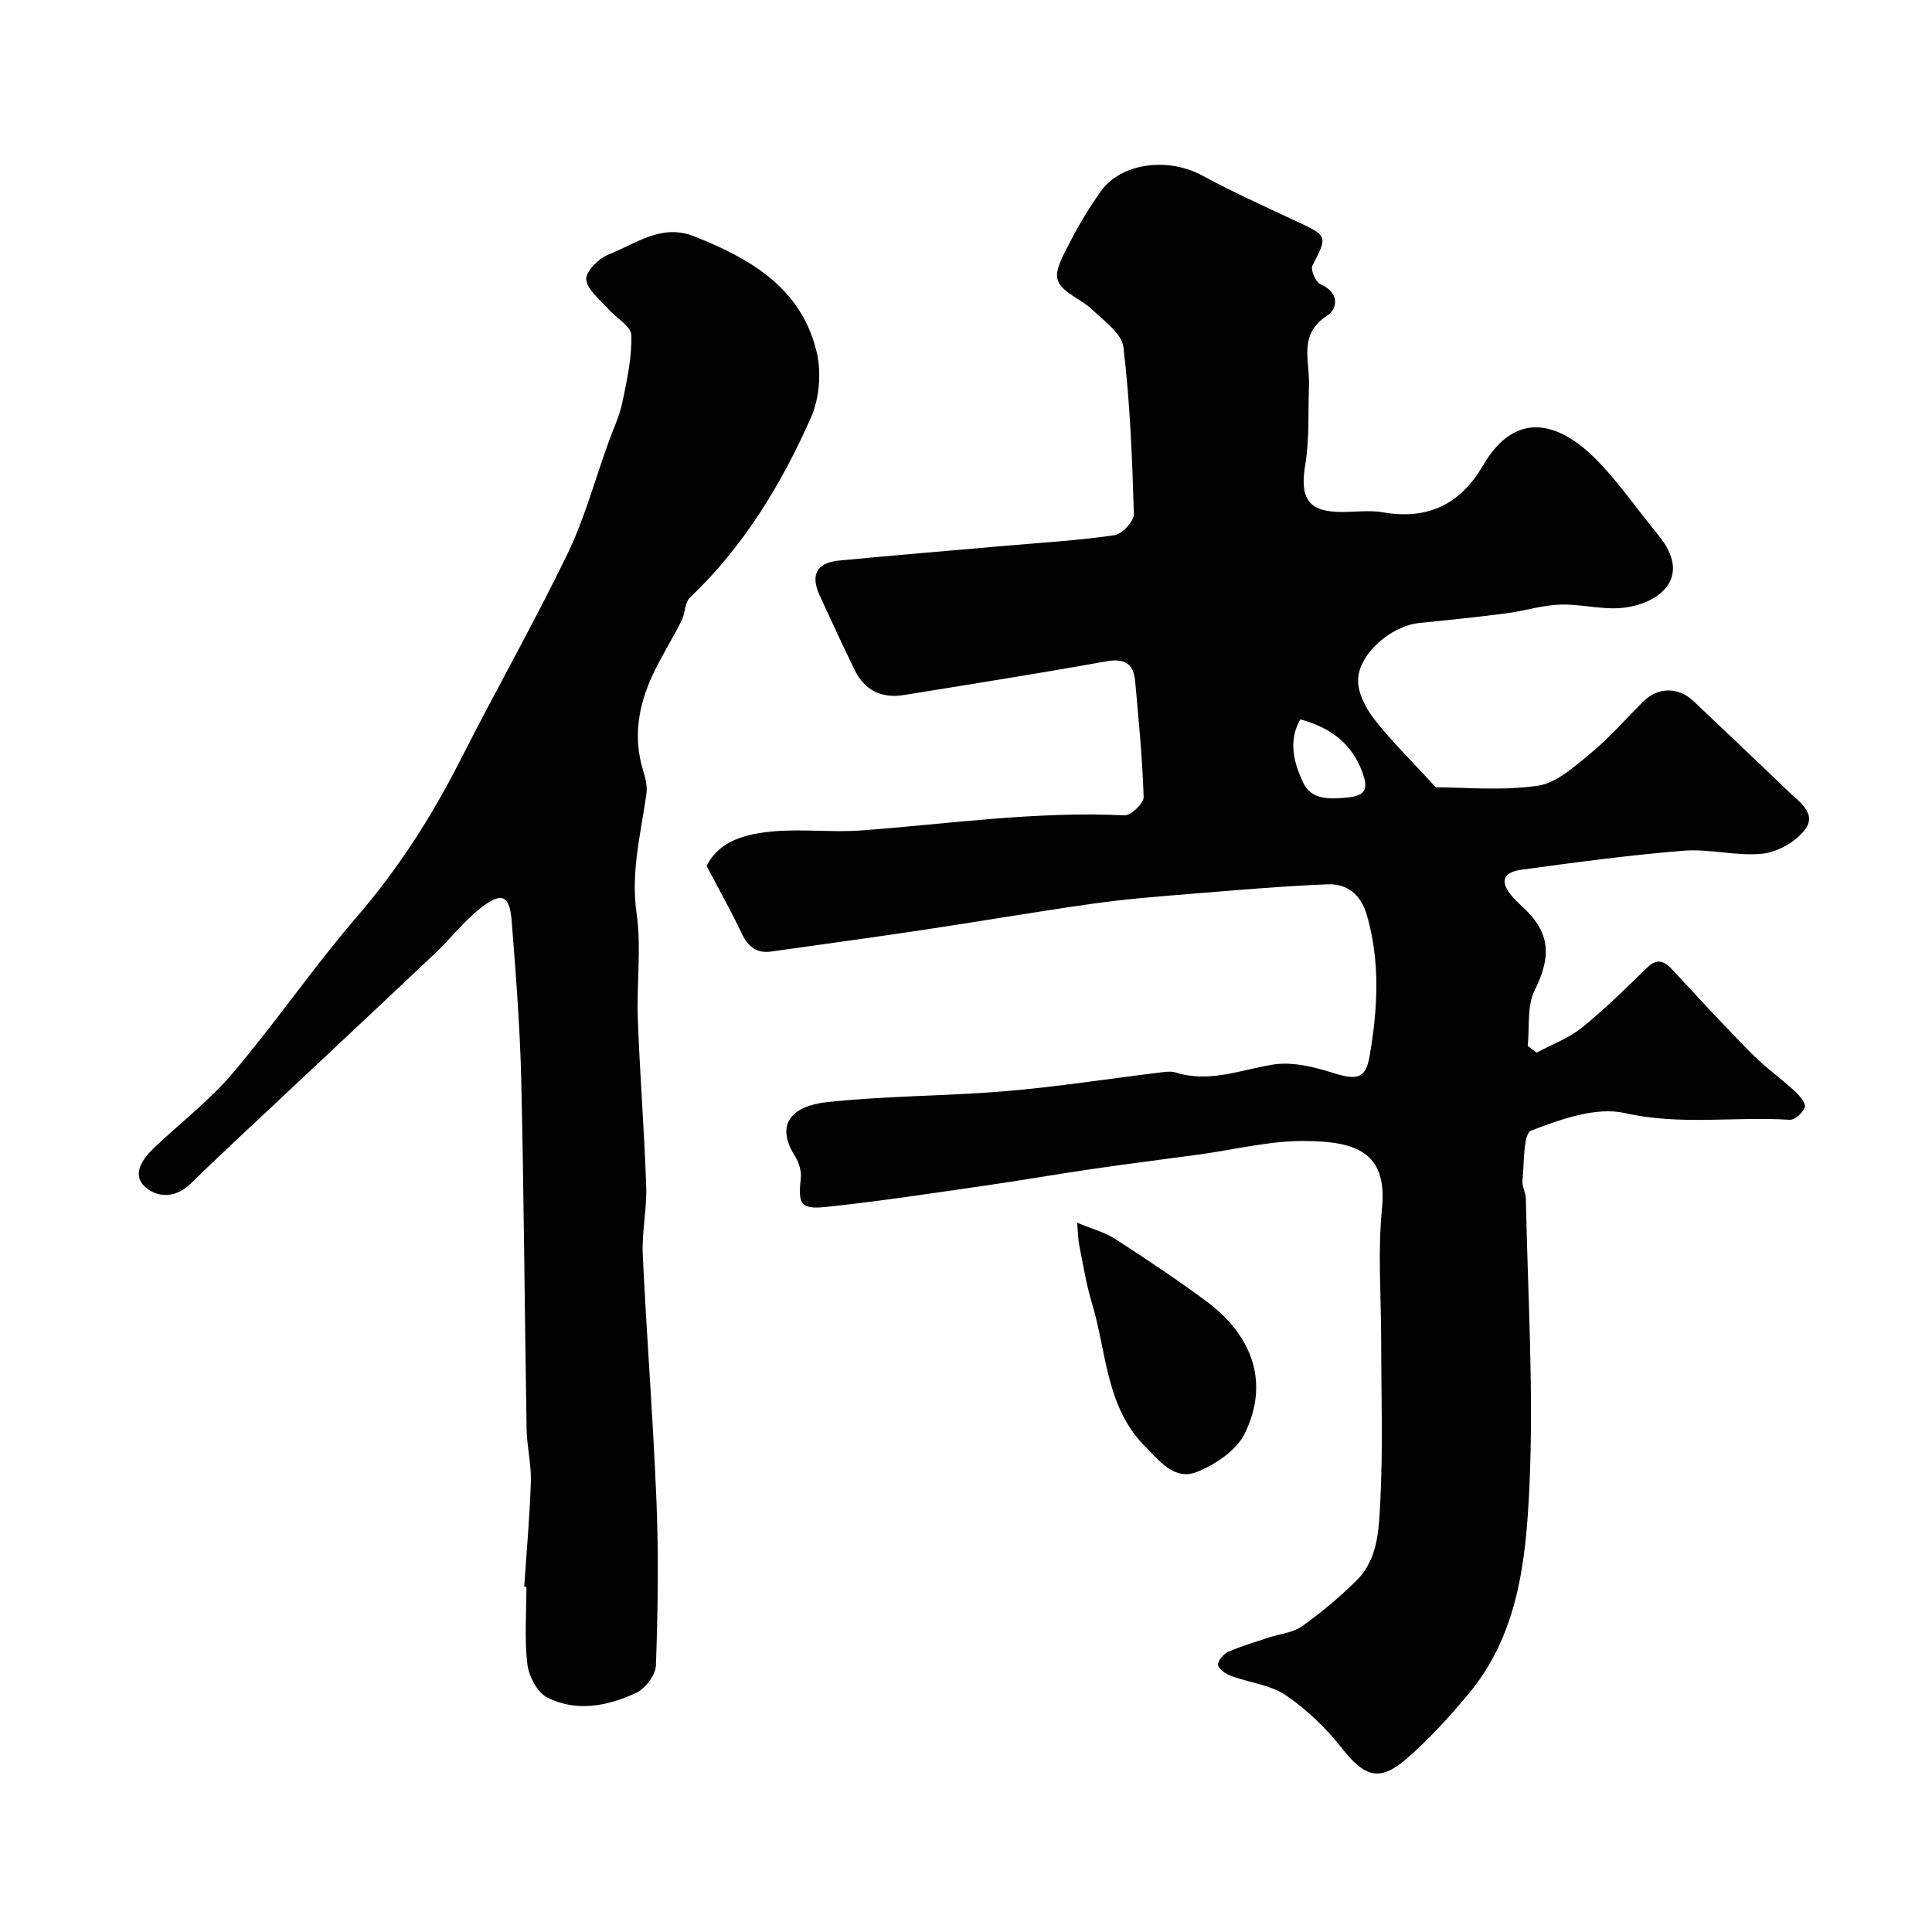
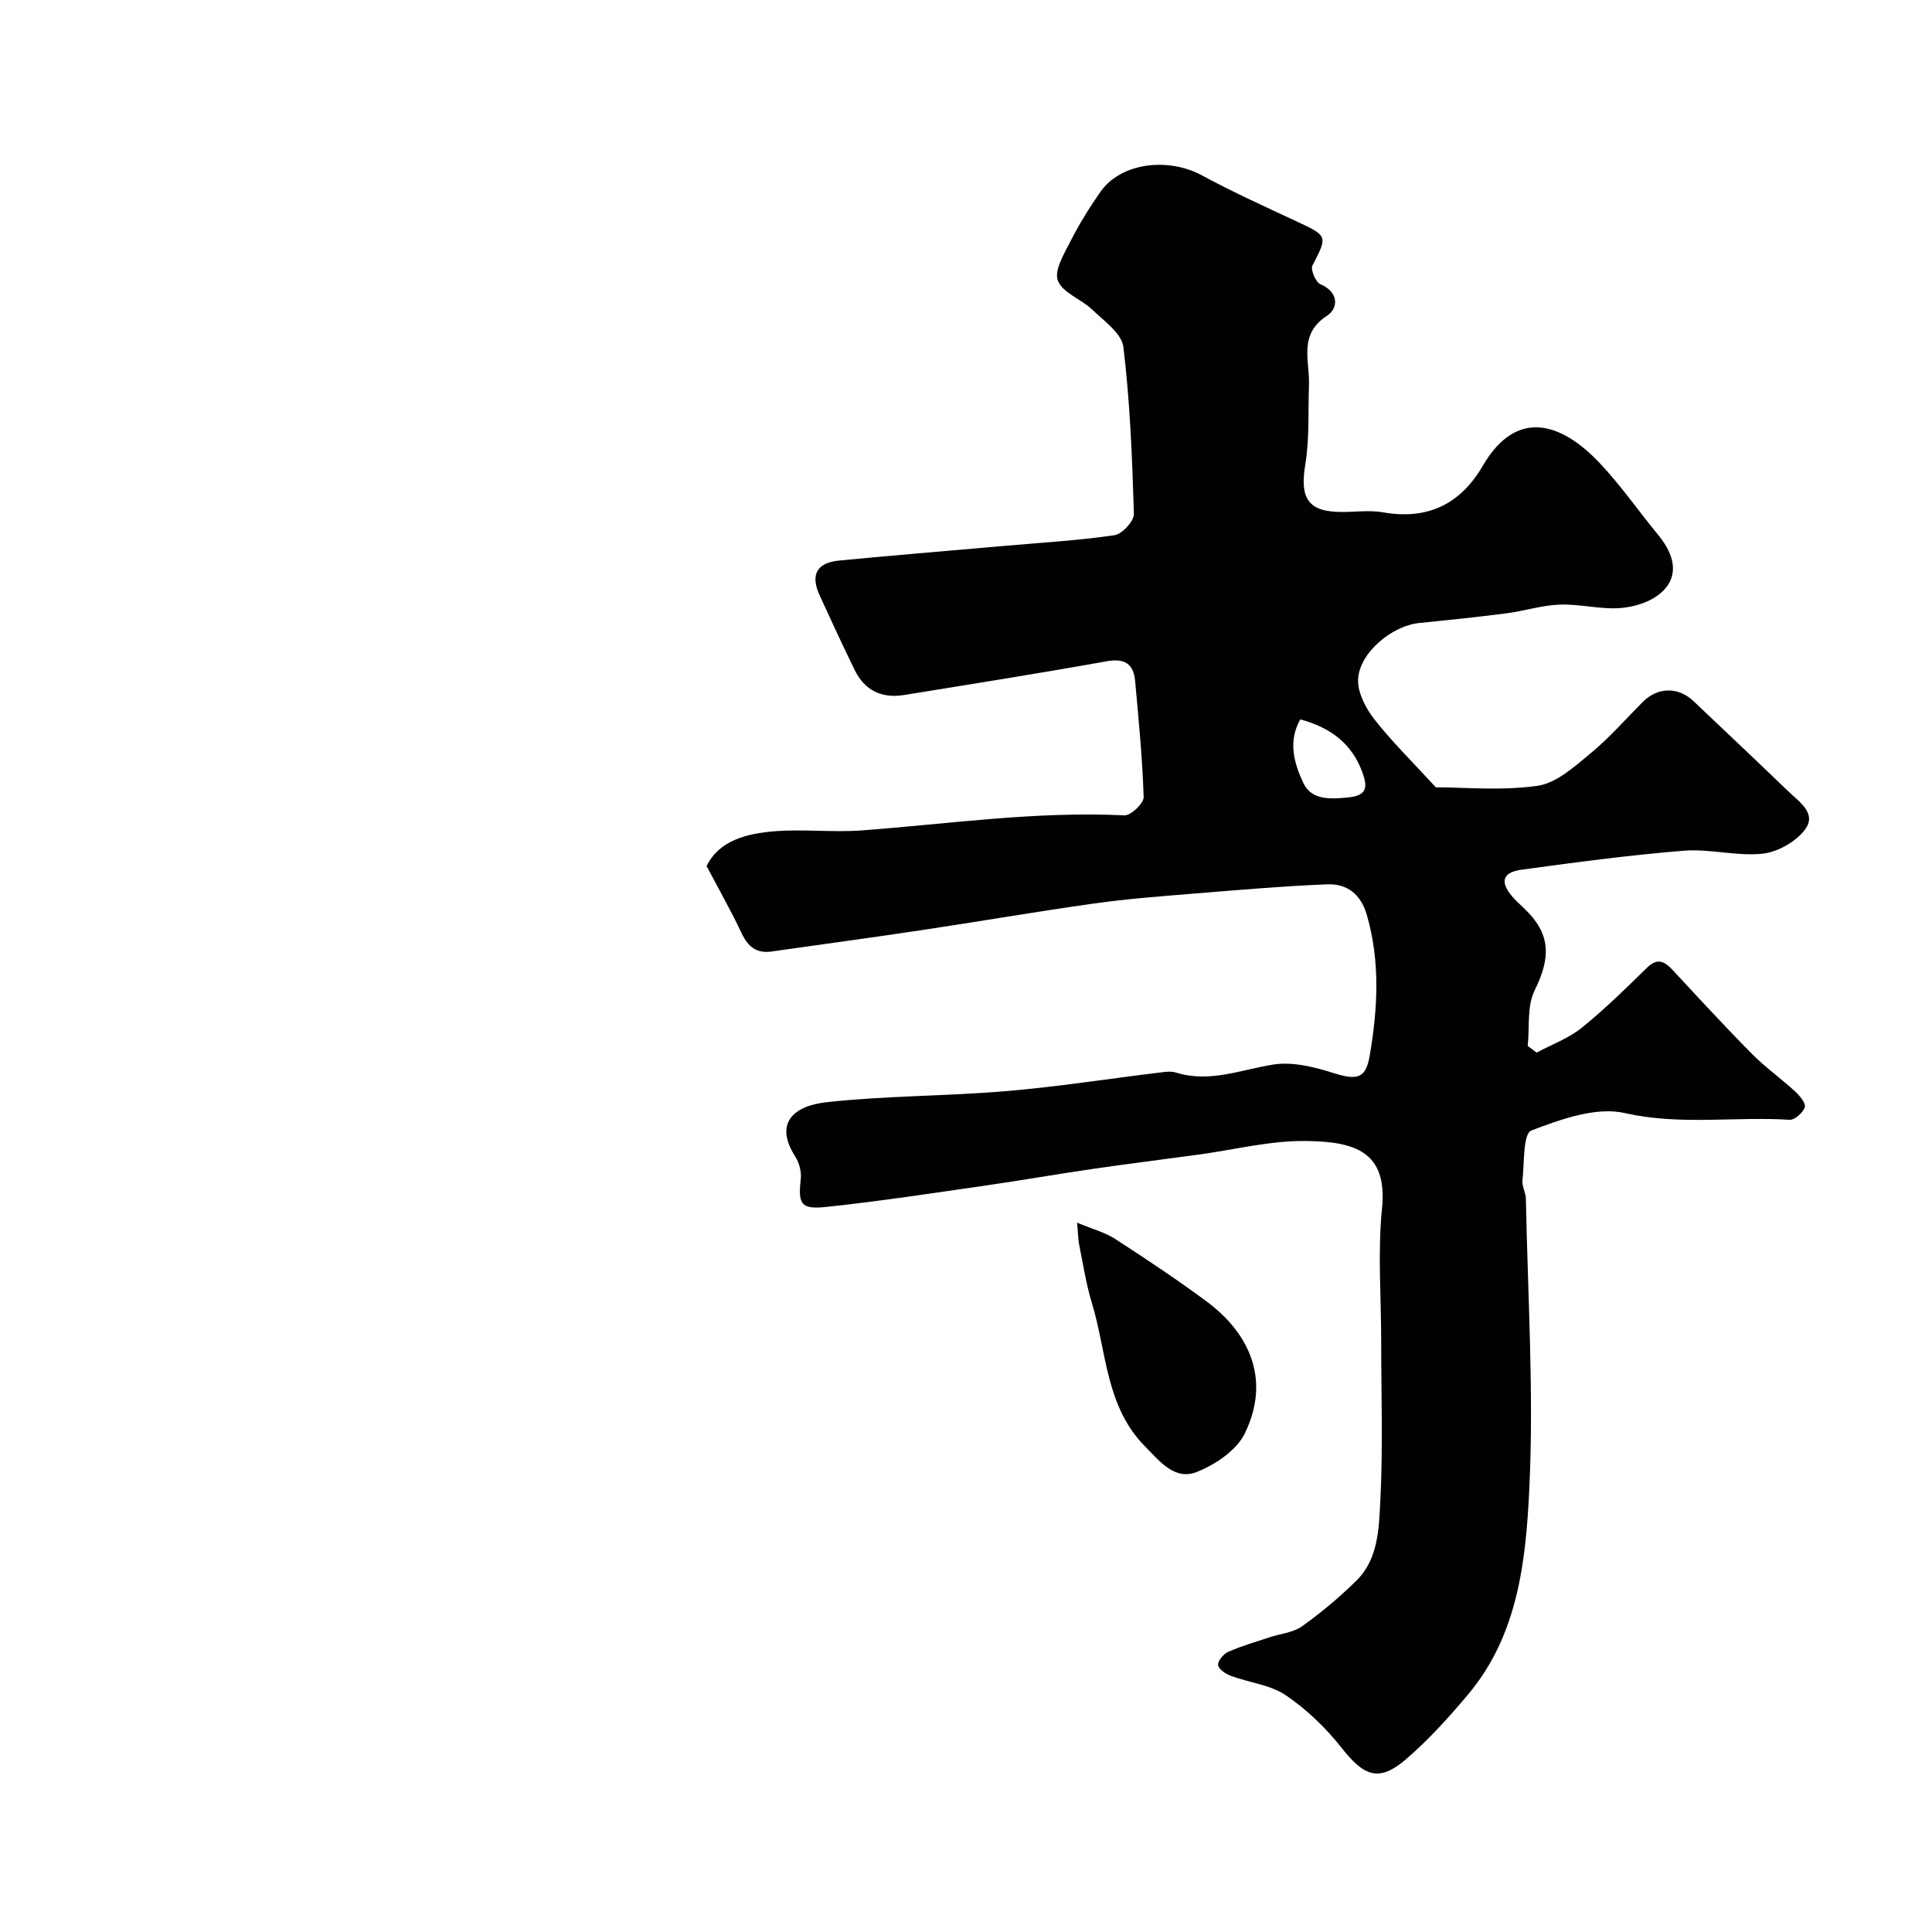
<svg xmlns="http://www.w3.org/2000/svg" enable-background="new 0 0 400 400" viewBox="0 0 400 400">
  <g fill="#010100">
    <path d="m146.29 179.31c2.61-5.32 8.31-6.75 14.15-7.21 5.96-.47 12.02.27 17.98-.17 18.11-1.36 36.13-4.01 54.38-3.12 1.33.07 4.02-2.5 3.98-3.78-.25-8.02-1.04-16.02-1.76-24.02-.33-3.61-2.2-4.77-5.97-4.09-13.94 2.5-27.93 4.72-41.91 6.98-4.6.74-8.13-.96-10.19-5.19-2.49-5.1-4.88-10.25-7.24-15.41-1.97-4.32-.64-6.8 4.07-7.25 11.46-1.1 22.93-2.04 34.4-3.05 7.53-.66 15.1-1.1 22.56-2.19 1.59-.23 4.06-2.92 4.02-4.41-.34-11.53-.8-23.1-2.17-34.54-.34-2.82-4-5.4-6.46-7.76-2.27-2.18-6.14-3.47-7.11-6-.81-2.1 1.3-5.57 2.62-8.17 1.81-3.55 3.92-6.98 6.21-10.24 4.25-6.04 14.02-7.15 20.96-3.4 6.4 3.46 13.05 6.47 19.64 9.55 6.47 3.02 6.44 3.03 3.27 9.15-.43.83.68 3.43 1.65 3.85 3.93 1.68 3.69 5.04 1.39 6.52-6.02 3.89-3.57 9.31-3.75 14.33-.2 5.49.13 11.07-.76 16.45-1.17 7.08.57 9.86 7.6 9.86 2.83 0 5.74-.41 8.48.07 9.24 1.62 16.02-1.66 20.67-9.64 7.05-12.09 16.35-8.87 24.22-.54 4.37 4.63 8.03 9.93 12.09 14.86 7.45 9.04-.13 14.43-7.6 15.12-4.2.38-8.52-.85-12.77-.69-3.7.13-7.35 1.32-11.05 1.8-6.01.78-12.04 1.4-18.07 2.01-5.68.57-12.49 6.26-12.64 11.76-.08 2.72 1.6 5.91 3.38 8.19 3.59 4.59 7.79 8.69 12.71 14.06 5.81 0 13.57.76 21.07-.31 3.91-.56 7.65-3.98 10.97-6.72 3.89-3.21 7.25-7.07 10.83-10.66 3.09-3.09 7.31-3.15 10.47-.16 6.54 6.21 13.11 12.39 19.6 18.65 2.27 2.19 6.04 4.61 3.48 7.98-1.9 2.51-5.66 4.64-8.8 4.97-5.34.56-10.89-1.05-16.26-.62-11.23.9-22.42 2.41-33.59 3.93-3.98.54-4.52 2.52-1.99 5.5.75.89 1.63 1.67 2.47 2.47 5.52 5.24 5.65 10.08 2.21 17.02-1.62 3.27-1.02 7.63-1.43 11.49.61.46 1.23.93 1.84 1.39 3.14-1.68 6.62-2.95 9.34-5.14 4.75-3.83 9.13-8.15 13.5-12.42 2.19-2.14 3.65-1.34 5.37.51 5.41 5.83 10.8 11.68 16.39 17.33 2.77 2.8 6.03 5.1 8.94 7.78.94.87 2.25 2.46 1.98 3.25-.38 1.14-2.1 2.67-3.16 2.6-11.33-.72-22.62 1.21-34.09-1.39-5.97-1.35-13.27 1.28-19.38 3.62-1.7.65-1.43 6.72-1.82 10.32-.13 1.23.69 2.54.71 3.82.38 19.93 1.65 39.9.72 59.77-.7 15-2.29 30.5-12.72 42.88-3.99 4.74-8.19 9.4-12.88 13.42-5.51 4.72-8.61 3.52-13.23-2.35-3.26-4.15-7.24-7.99-11.59-10.94-3.22-2.18-7.61-2.62-11.4-4.03-1.07-.39-2.54-1.39-2.63-2.23-.09-.86 1.12-2.3 2.09-2.73 2.75-1.21 5.67-2.06 8.54-3.01 2.27-.75 4.9-.96 6.75-2.28 3.98-2.84 7.78-6.03 11.26-9.46 4.56-4.49 4.65-10.81 4.95-16.52.57-11 .18-22.06.18-33.09 0-9.16-.74-18.4.17-27.47 1.21-11.97-5.95-13.79-15.61-13.94-7.45-.12-14.92 1.81-22.39 2.82-7.29.99-14.59 1.9-21.87 2.96-7.43 1.08-14.82 2.38-22.25 3.45-11 1.58-22 3.27-33.05 4.43-5.21.55-5.74-.66-5.17-5.82.17-1.5-.33-3.35-1.15-4.63-4.32-6.75-.57-10.48 6.56-11.25 12.29-1.34 24.73-1.24 37.06-2.28 10.59-.89 21.12-2.55 31.68-3.83 1.15-.14 2.43-.36 3.48-.03 7.01 2.21 13.48-.59 20.22-1.65 3.96-.62 8.43.49 12.38 1.74 4.79 1.51 6.71 1.29 7.53-3.41 1.69-9.75 2.26-19.55-.56-29.29-1.24-4.29-4.09-6.52-8.21-6.35-9.22.38-18.42 1.17-27.62 1.92-6.87.56-13.75 1.08-20.57 2.04-11.96 1.68-23.86 3.74-35.8 5.53-10.35 1.55-20.71 2.95-31.07 4.42-3.09.44-4.85-1-6.16-3.75-2.12-4.52-4.6-8.89-7.27-13.94zm122.92-30.37c-2.61 4.6-1.25 9.13.6 13.1 1.7 3.65 5.57 3.44 9.31 3.06 3.92-.39 4.07-2.12 2.95-5.19-2.2-6.01-6.62-9.28-12.86-10.97z" />
-     <path d="m108.53 328.5c.49-7.26 1.15-14.51 1.38-21.77.11-3.58-.82-7.19-.88-10.79-.41-24.09-.55-48.19-1.11-72.28-.26-11.03-1.12-22.06-1.99-33.07-.42-5.27-2.08-5.99-6.41-2.6-3.44 2.69-6.16 6.27-9.35 9.3-10.82 10.25-21.72 20.41-32.58 30.62-6.09 5.72-12.23 11.39-18.2 17.22-3.1 3.03-6.91 2.83-9.37.59-2.78-2.53-.54-5.76 1.81-8 5.45-5.21 11.54-9.85 16.38-15.56 8.86-10.45 16.62-21.83 25.56-32.21 8.63-10.01 15.63-20.9 21.57-32.63 7.21-14.23 15.11-28.12 22.07-42.47 3.59-7.4 5.76-15.49 8.57-23.27.99-2.74 2.28-5.43 2.87-8.26.95-4.59 1.99-9.3 1.86-13.93-.05-1.85-3.17-3.57-4.79-5.43-1.7-1.97-4.35-3.94-4.55-6.1-.15-1.62 2.6-4.37 4.63-5.17 5.59-2.19 10.91-6.42 17.57-3.81 11.69 4.59 22.3 10.67 25.49 23.92 1.03 4.26.61 9.66-1.16 13.65-6.12 13.83-13.95 26.7-25.07 37.3-1.08 1.03-.95 3.24-1.71 4.74-1.91 3.79-4.2 7.4-5.99 11.24-2.95 6.32-4.1 12.9-1.98 19.79.47 1.53.9 3.24.69 4.78-1.14 8.19-3.27 16.14-2.05 24.71 1.03 7.18-.01 14.64.26 21.96.43 11.53 1.34 23.05 1.74 34.59.16 4.75-.93 9.54-.71 14.28.81 17.14 2.17 34.26 2.85 51.4.44 11.18.27 22.4-.13 33.59-.07 1.99-2.2 4.78-4.09 5.66-5.89 2.74-12.38 4.04-18.44.94-2.06-1.06-3.79-4.42-4.09-6.92-.62-5.26-.19-10.64-.19-15.97-.14-.02-.3-.03-.46-.04z" />
    <path d="m223.01 253.14c3.23 1.35 5.79 2.02 7.89 3.38 6.42 4.16 12.8 8.4 18.94 12.95 8.5 6.31 13.46 15.88 7.87 27.33-1.71 3.49-6.09 6.43-9.91 7.95-4.58 1.82-7.66-2.17-10.76-5.31-8.17-8.29-7.9-19.59-10.98-29.68-1.18-3.87-1.8-7.92-2.6-11.9-.25-1.19-.25-2.44-.45-4.72z" />
  </g>
</svg>